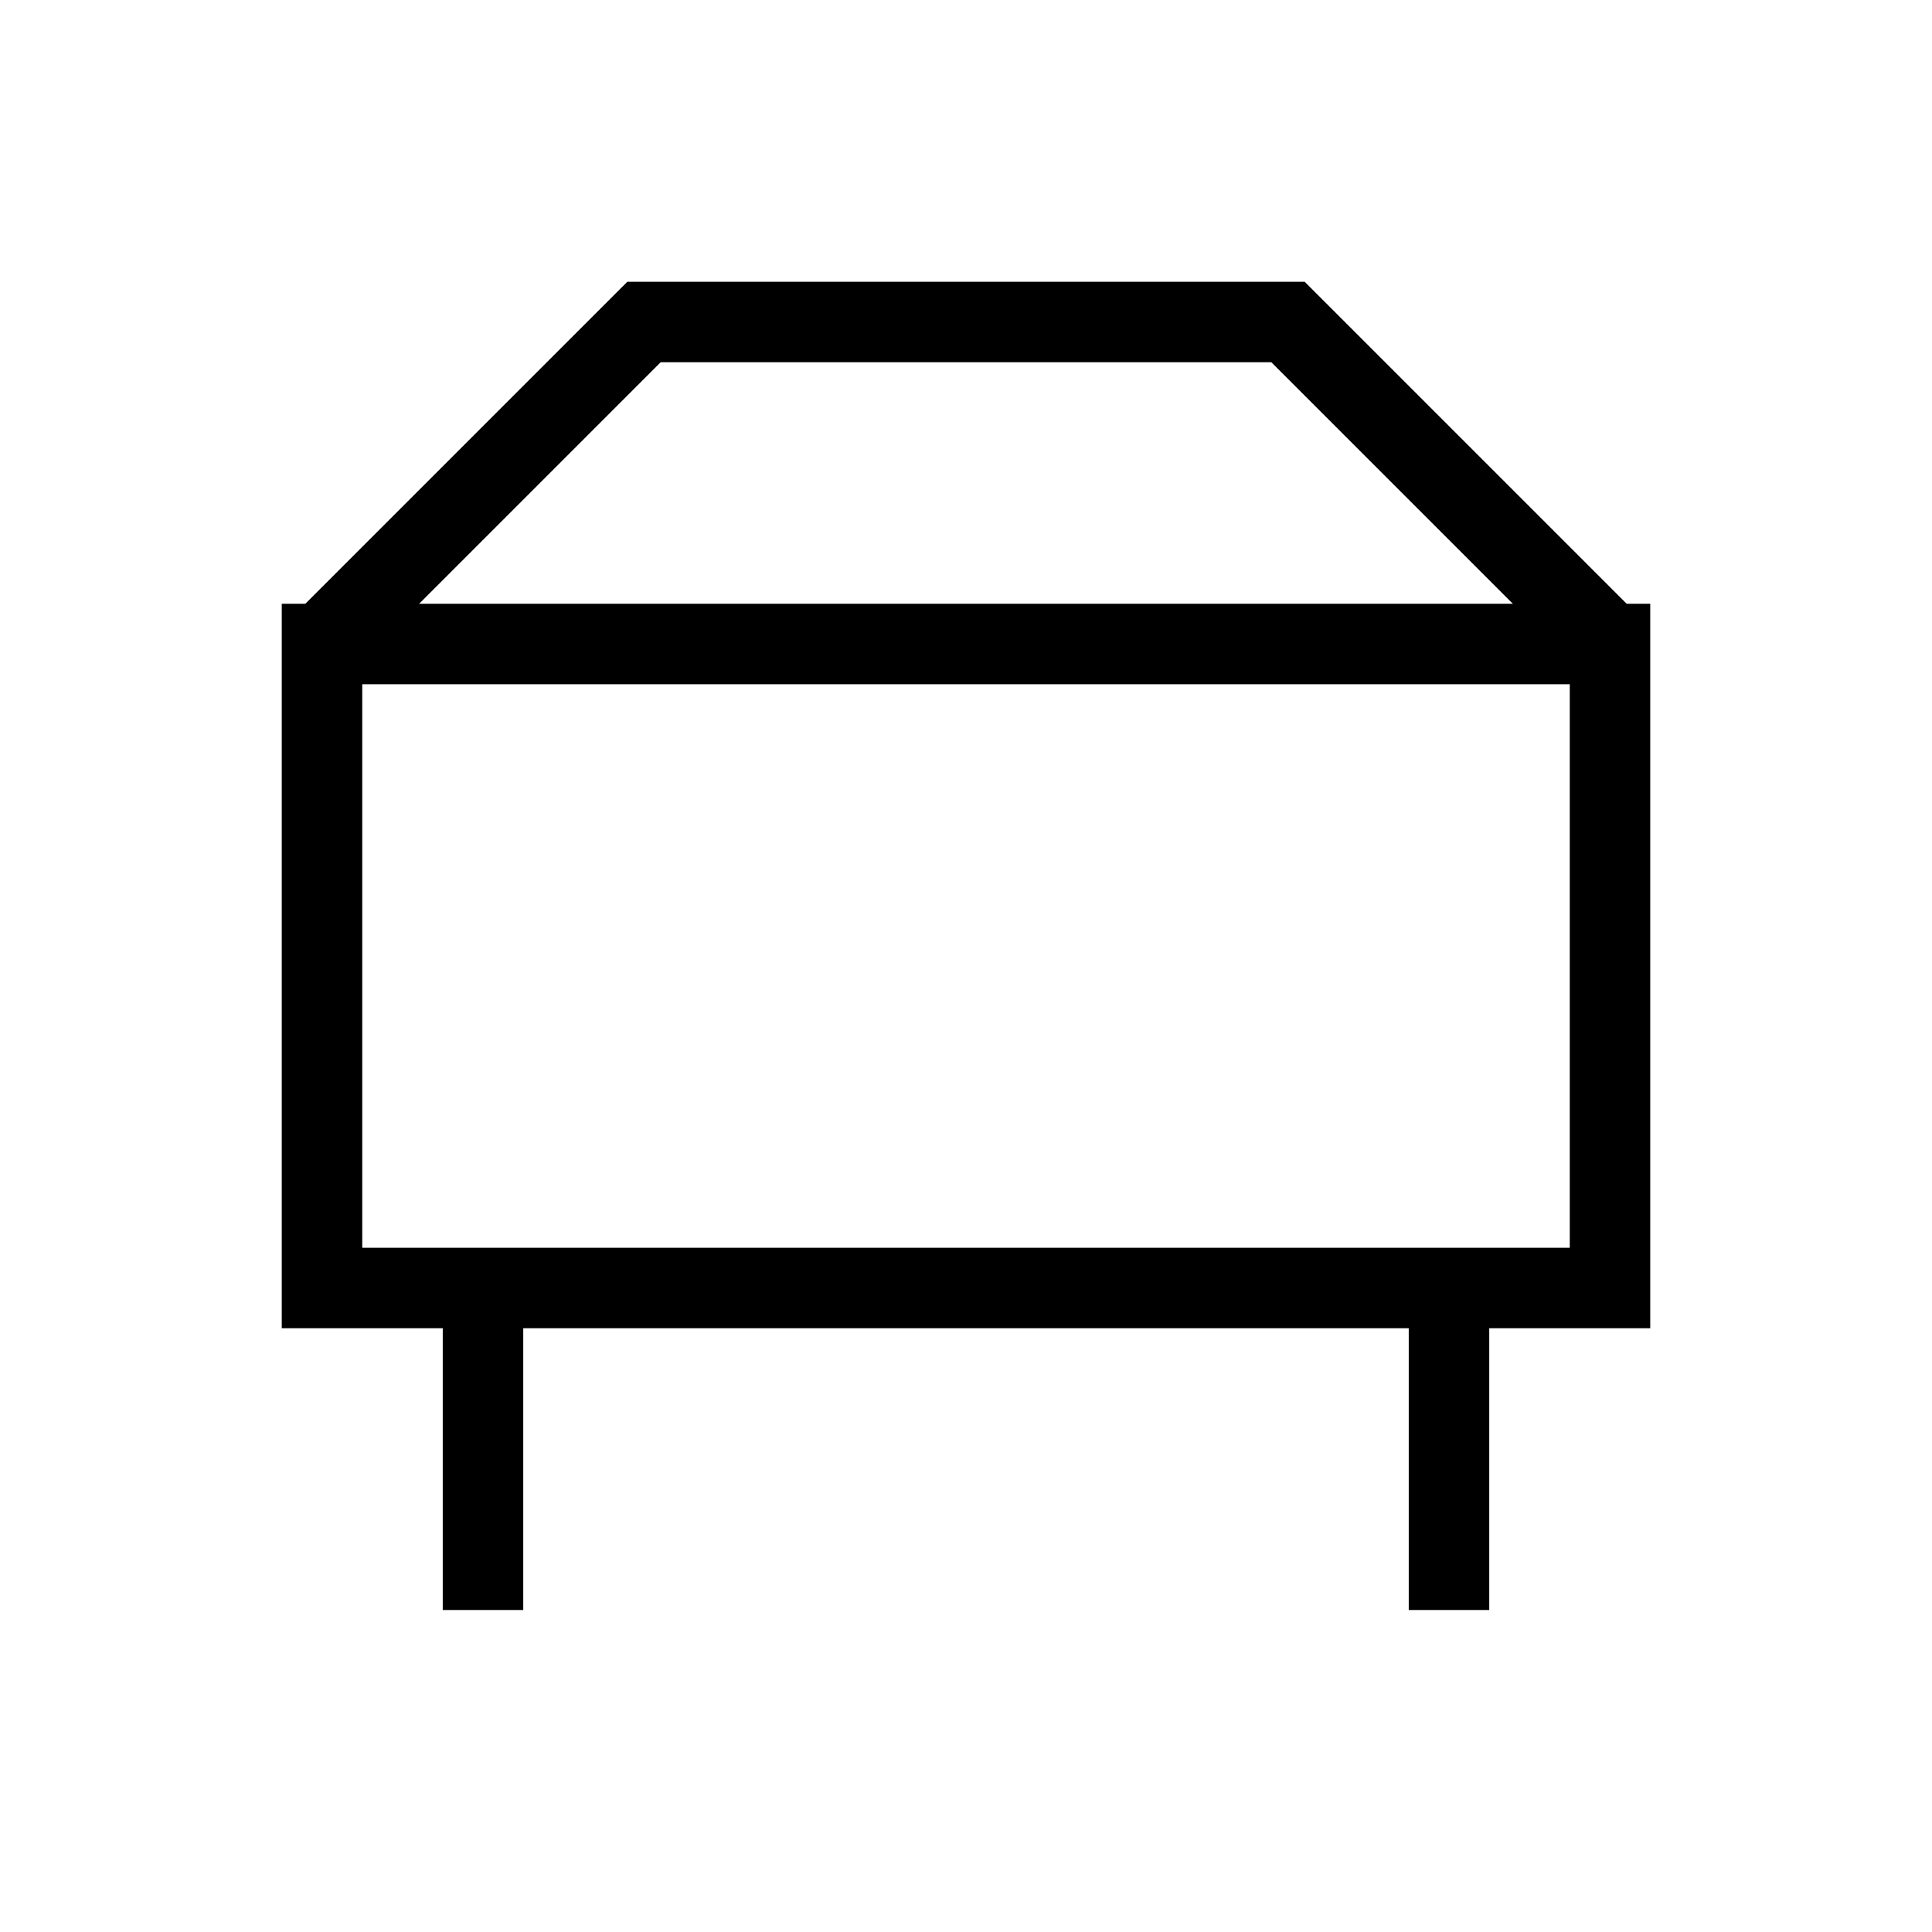
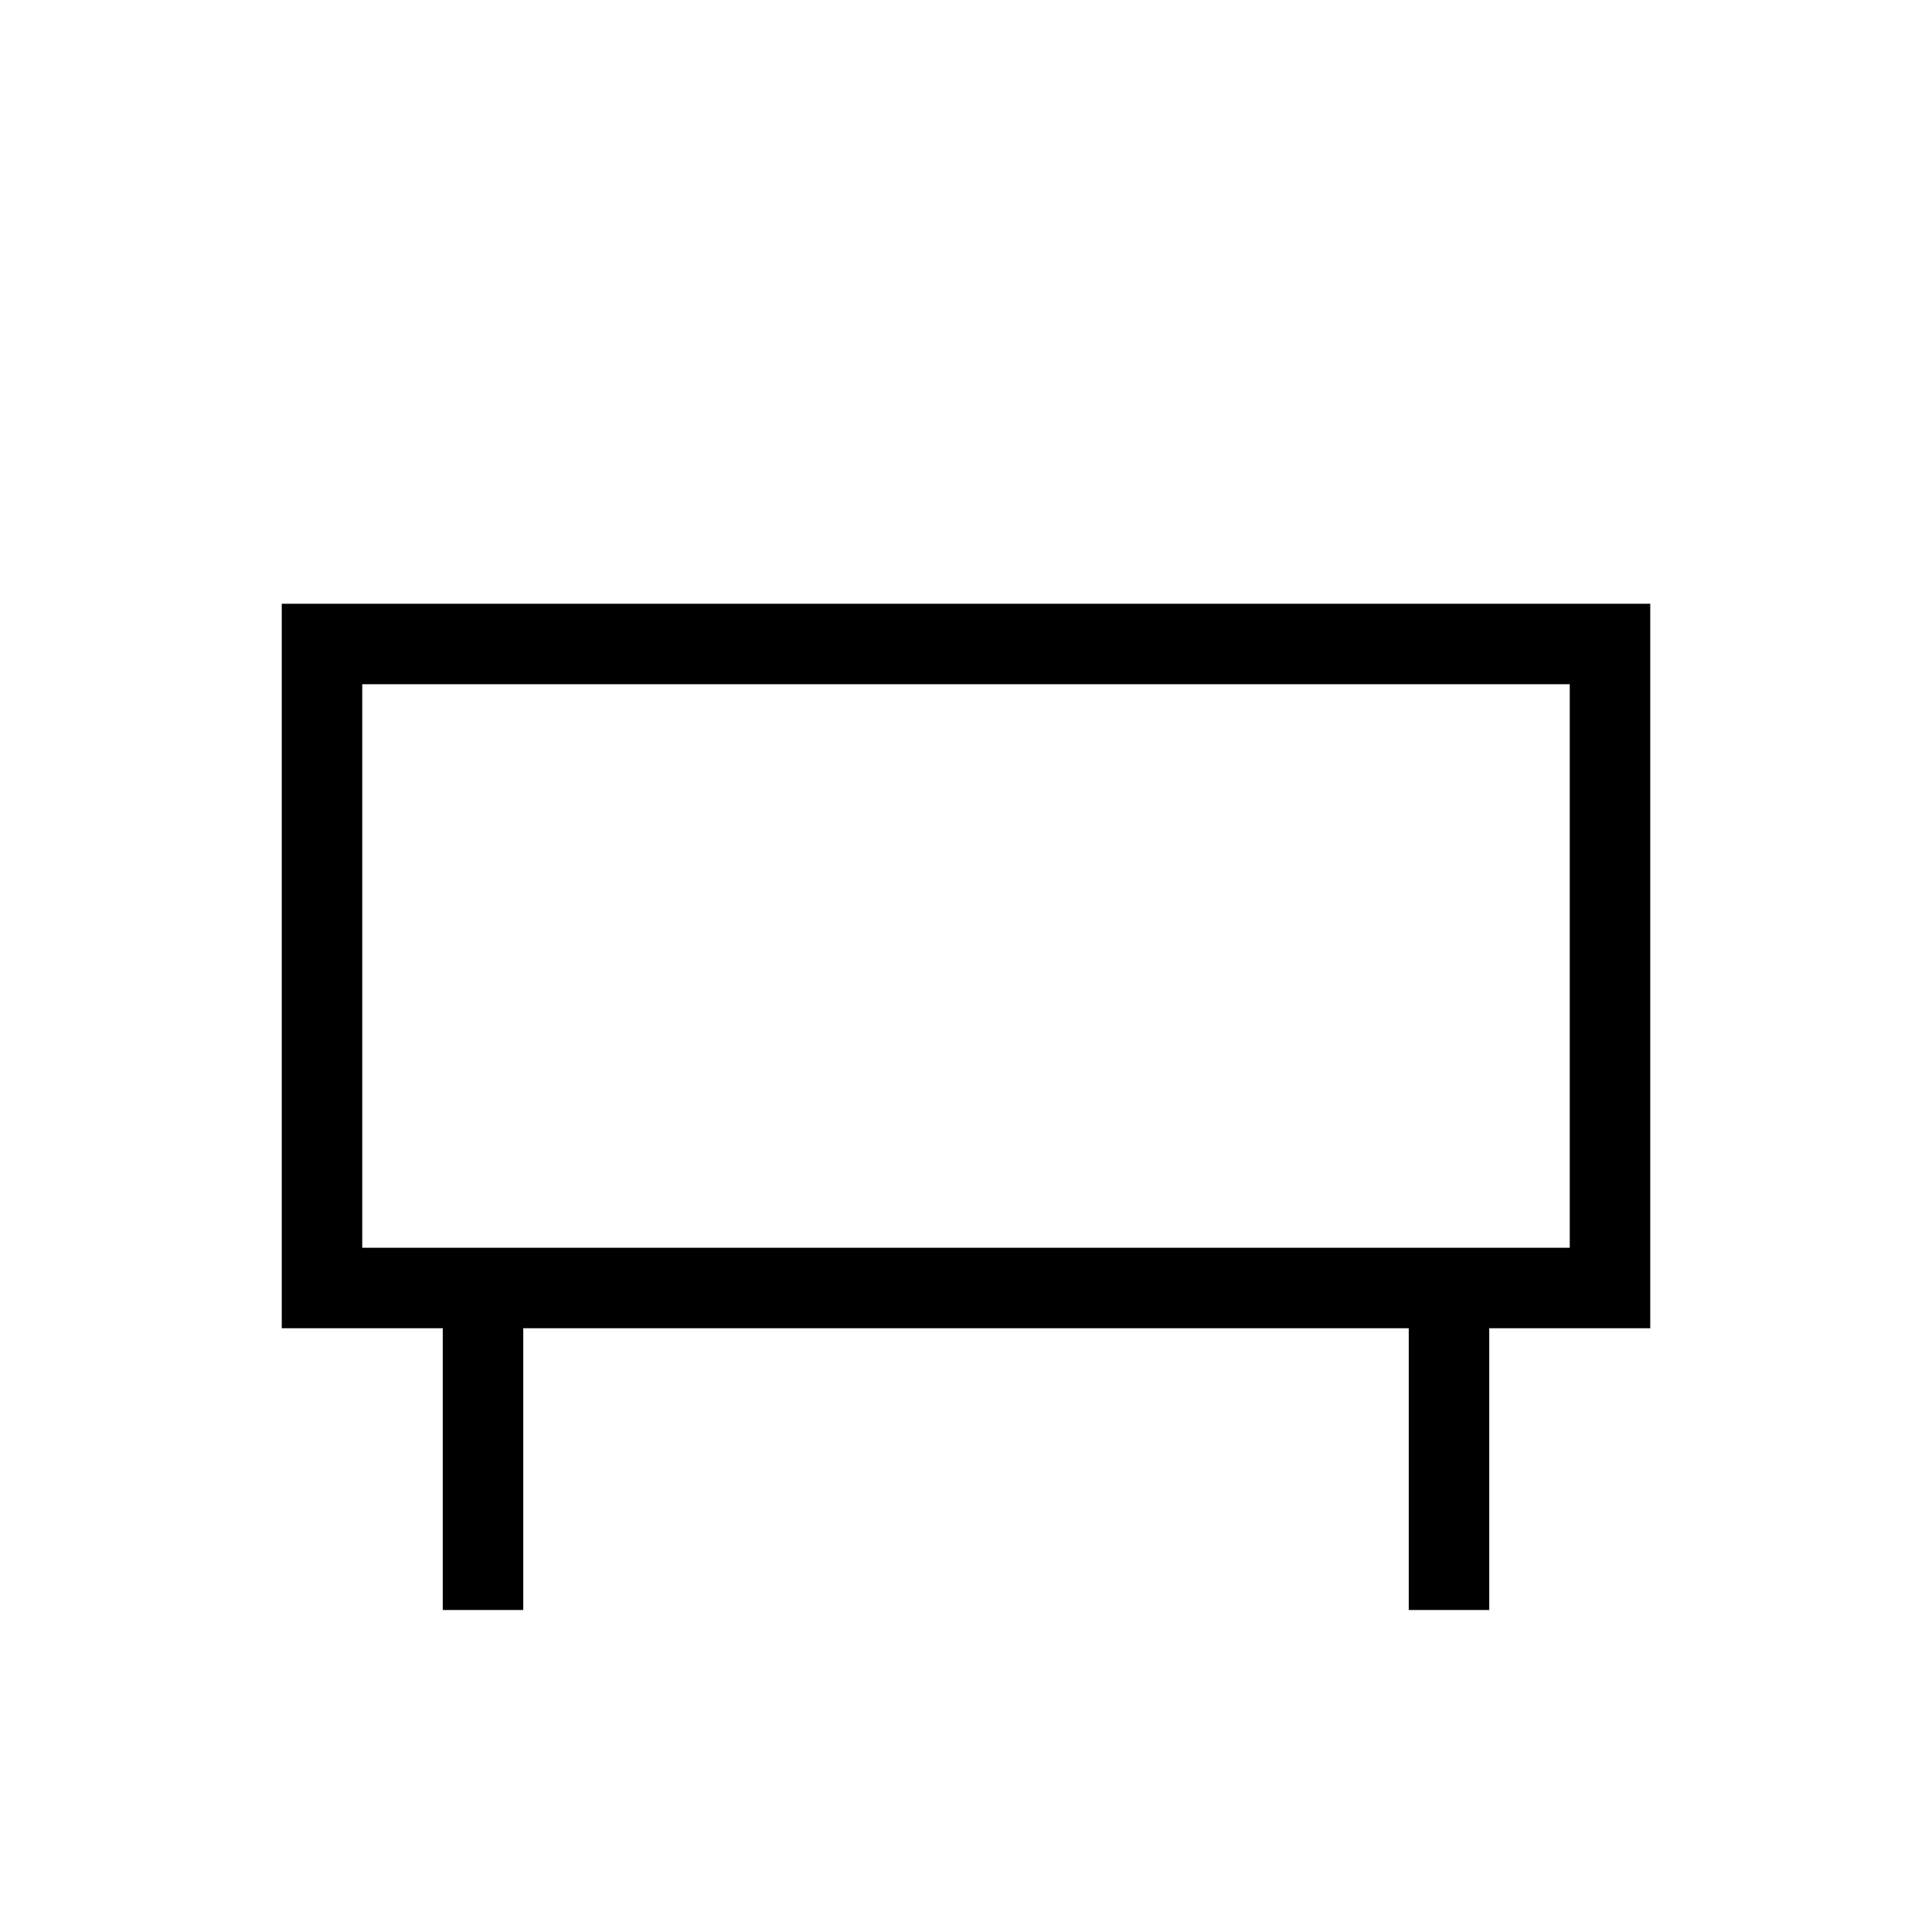
<svg xmlns="http://www.w3.org/2000/svg" width="64" height="64" viewBox="0 0 24 24" fill="none" stroke="currentColor">
  <path d="M4 8h16v8H4z" />
  <path d="M6 16v4M18 16v4" />
-   <path d="M4 8l4-4h8l4 4" />
</svg>